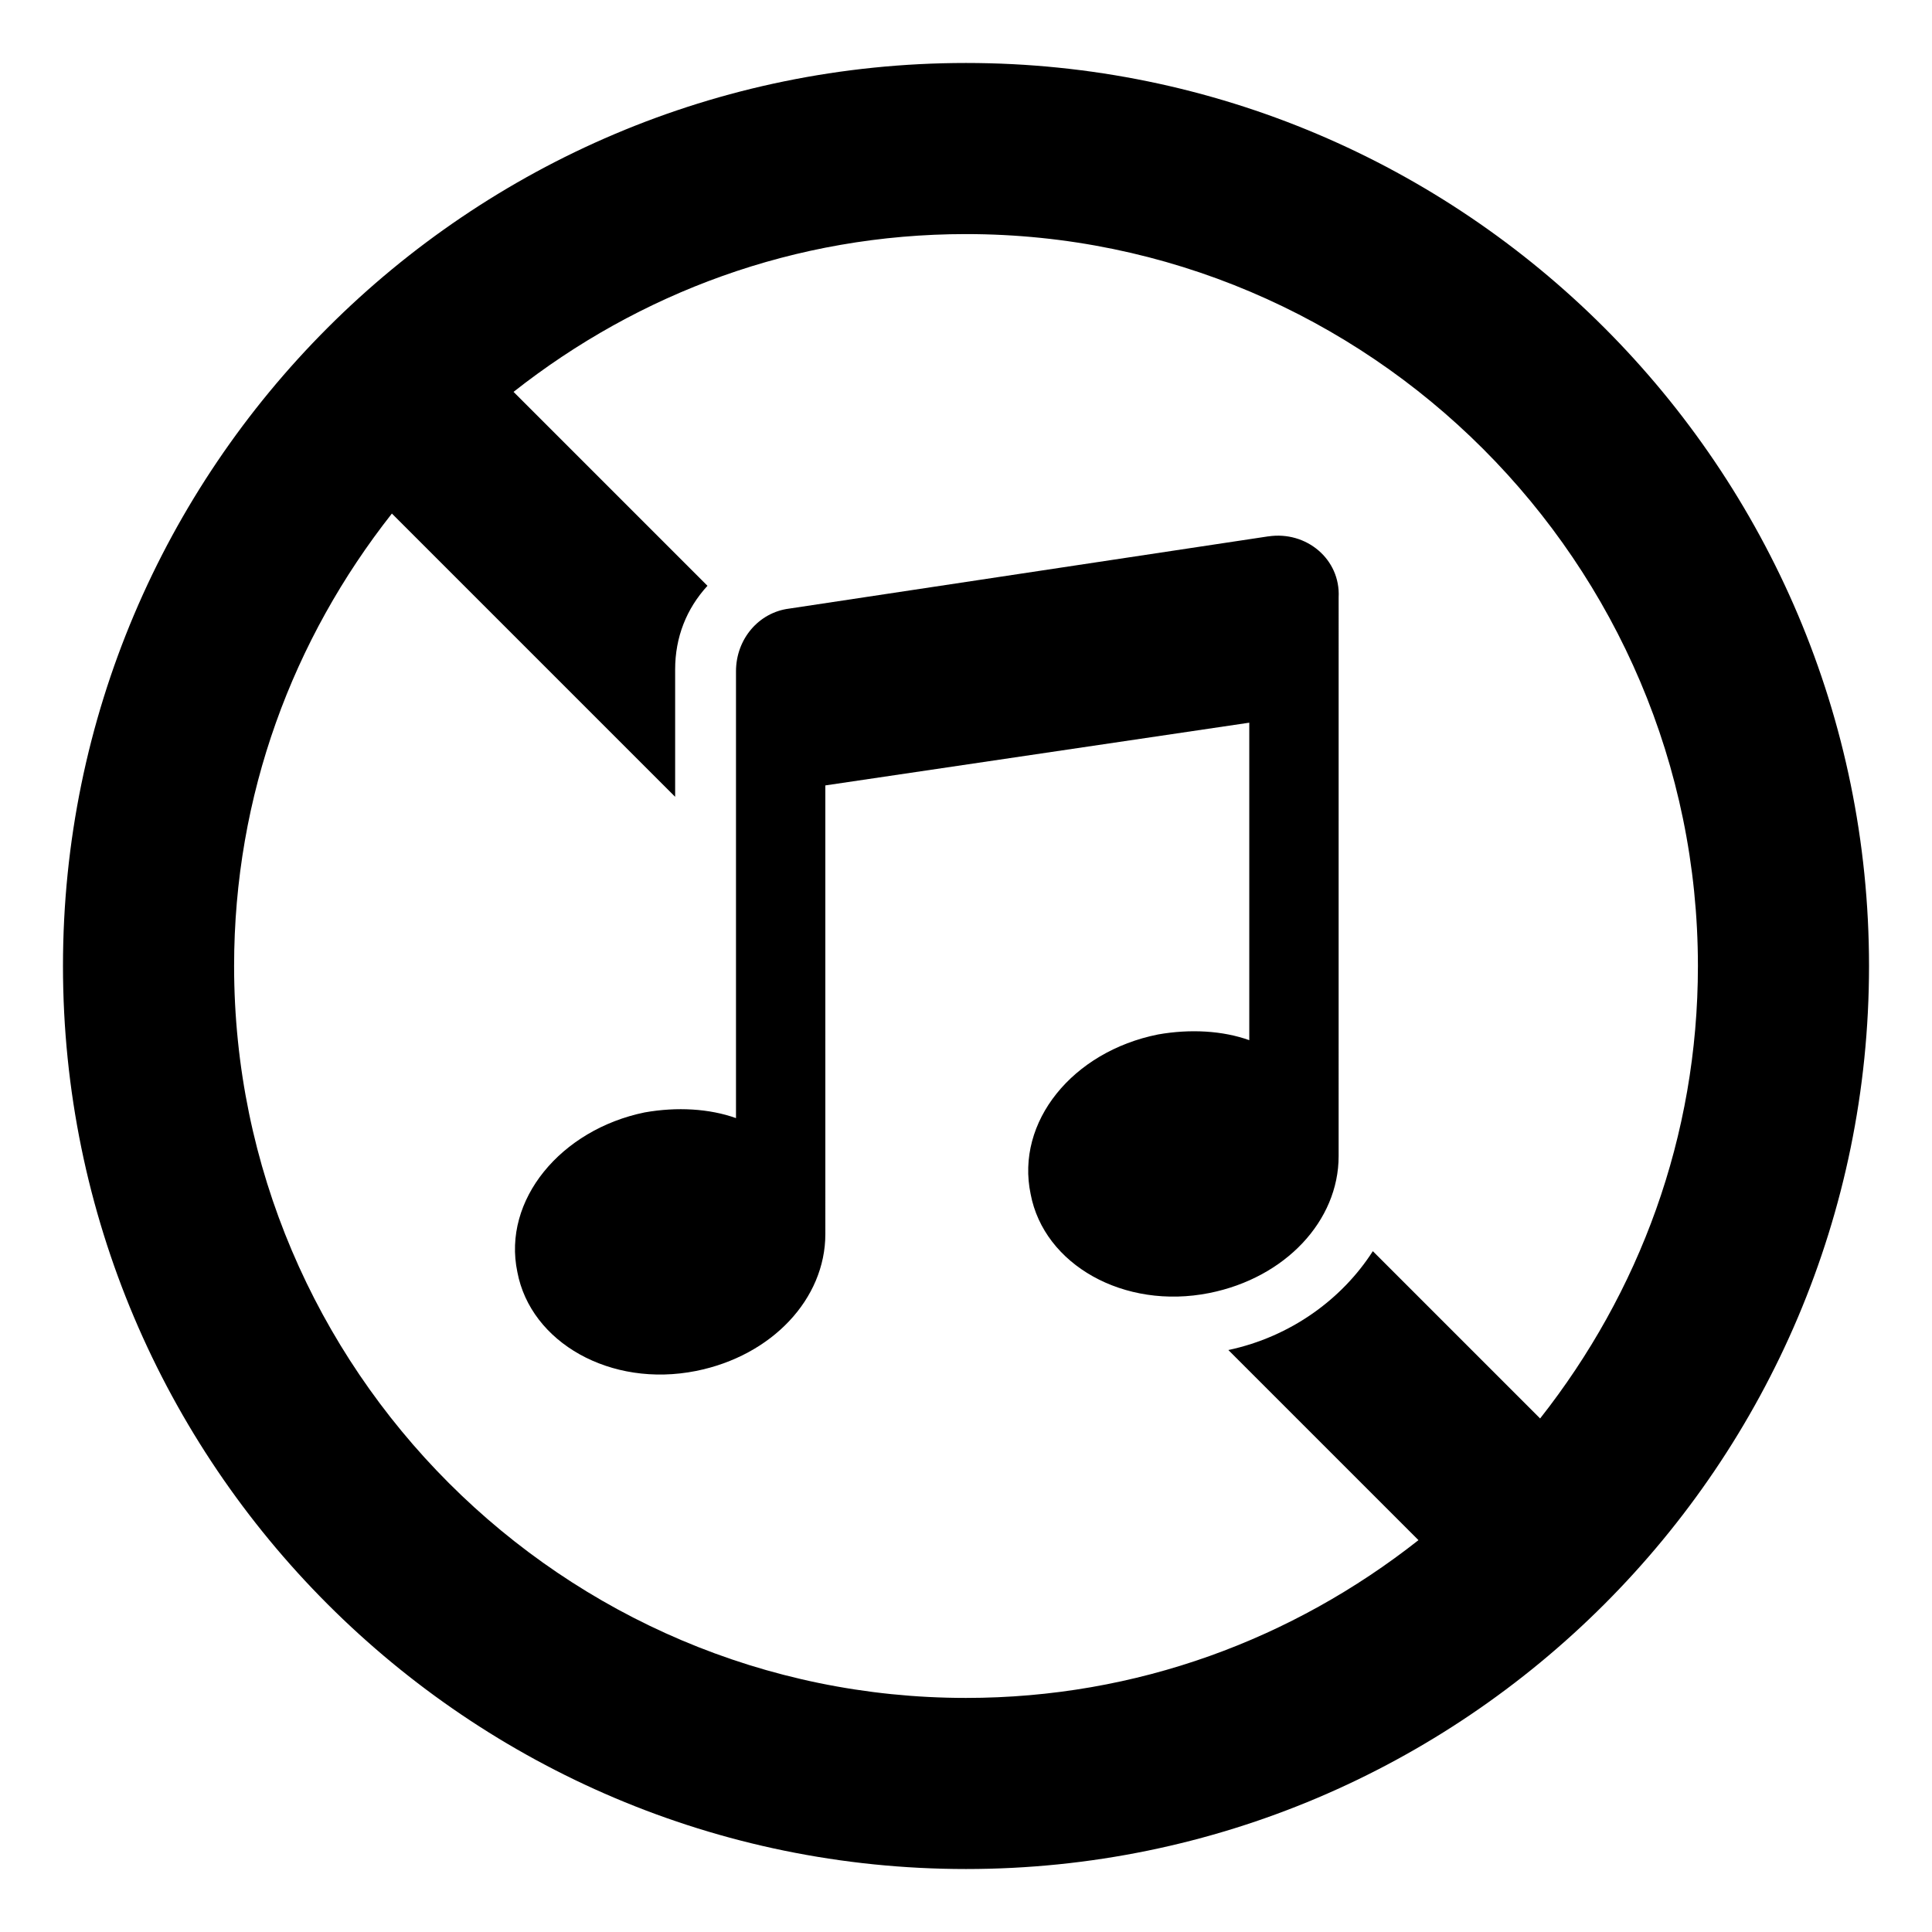
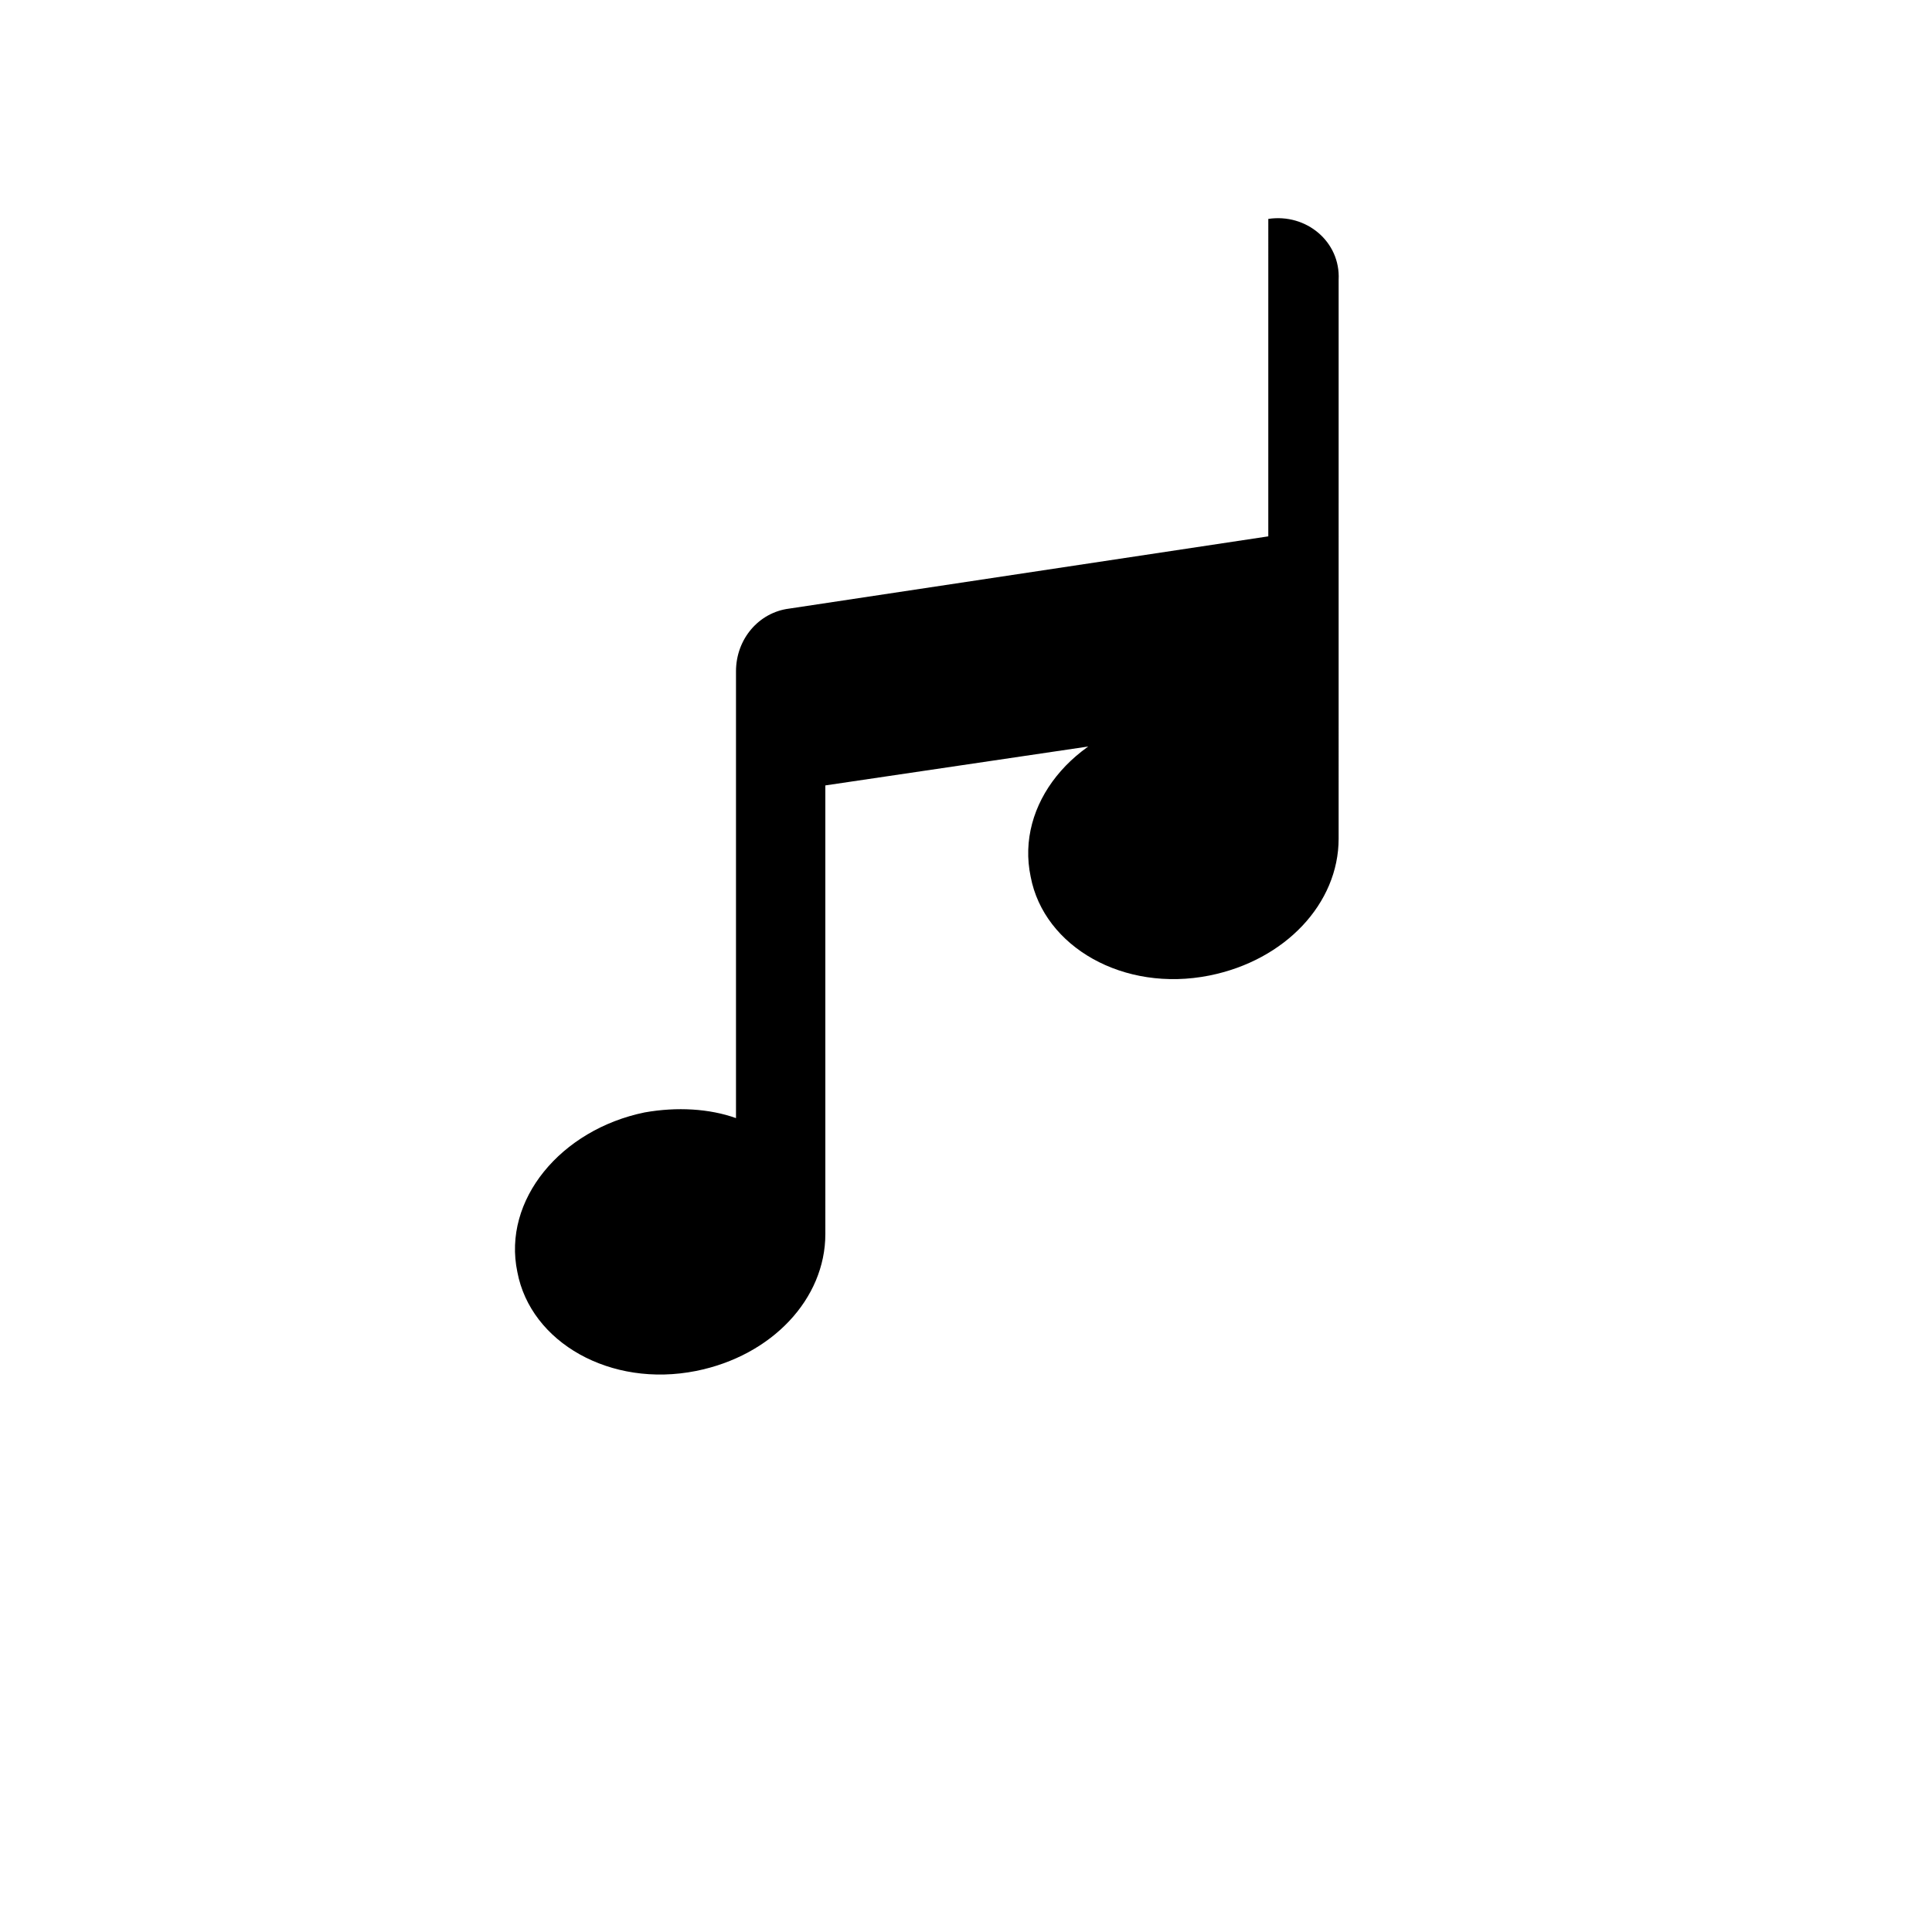
<svg xmlns="http://www.w3.org/2000/svg" fill="#000000" width="800px" height="800px" version="1.1" viewBox="144 144 512 512">
  <g>
-     <path d="m400 160.69c-132 0-239.31 107.31-239.31 239.31 0 132 107.31 239.31 239.31 239.31 132 0 239.31-107.31 239.31-239.31 0-132-107.31-239.31-239.31-239.31zm152.15 359.22-44.336-44.336c-8.062 12.594-21.664 22.672-38.289 26.199l50.383 50.383c-33.254 26.195-74.566 41.812-119.91 41.812-106.81 0-193.96-87.16-193.96-193.96 0-45.344 15.617-86.656 41.816-119.91l75.066 75.066v-33.754c0-8.566 3.023-16.121 8.566-22.168l-51.391-51.391c33.25-26.199 74.562-41.816 119.91-41.816 106.81 0 193.96 87.16 193.96 193.96 0 45.344-15.617 86.656-41.816 119.91z" />
-     <path d="m480.11 286.14-126.96 19.145c-8.062 1.008-14.105 8.062-14.105 16.625v118.4c-7.055-2.519-15.617-3.023-24.184-1.512-22.168 4.535-37.785 23.176-33.754 42.32 3.527 18.641 24.688 30.73 47.359 26.199 20.152-4.031 34.258-19.145 34.258-36.273l-0.004-118.9 112.35-16.625v84.137c-7.055-2.519-15.617-3.023-24.184-1.512-22.672 4.535-37.785 23.176-33.754 42.32 3.527 18.641 24.688 30.73 47.359 26.199 20.152-4.031 34.258-19.145 34.258-36.273l0.004-148.12c0.504-10.074-8.566-17.633-18.641-16.121z" />
+     <path d="m480.11 286.14-126.96 19.145c-8.062 1.008-14.105 8.062-14.105 16.625v118.4c-7.055-2.519-15.617-3.023-24.184-1.512-22.168 4.535-37.785 23.176-33.754 42.32 3.527 18.641 24.688 30.73 47.359 26.199 20.152-4.031 34.258-19.145 34.258-36.273l-0.004-118.9 112.35-16.625c-7.055-2.519-15.617-3.023-24.184-1.512-22.672 4.535-37.785 23.176-33.754 42.32 3.527 18.641 24.688 30.73 47.359 26.199 20.152-4.031 34.258-19.145 34.258-36.273l0.004-148.12c0.504-10.074-8.566-17.633-18.641-16.121z" />
  </g>
</svg>